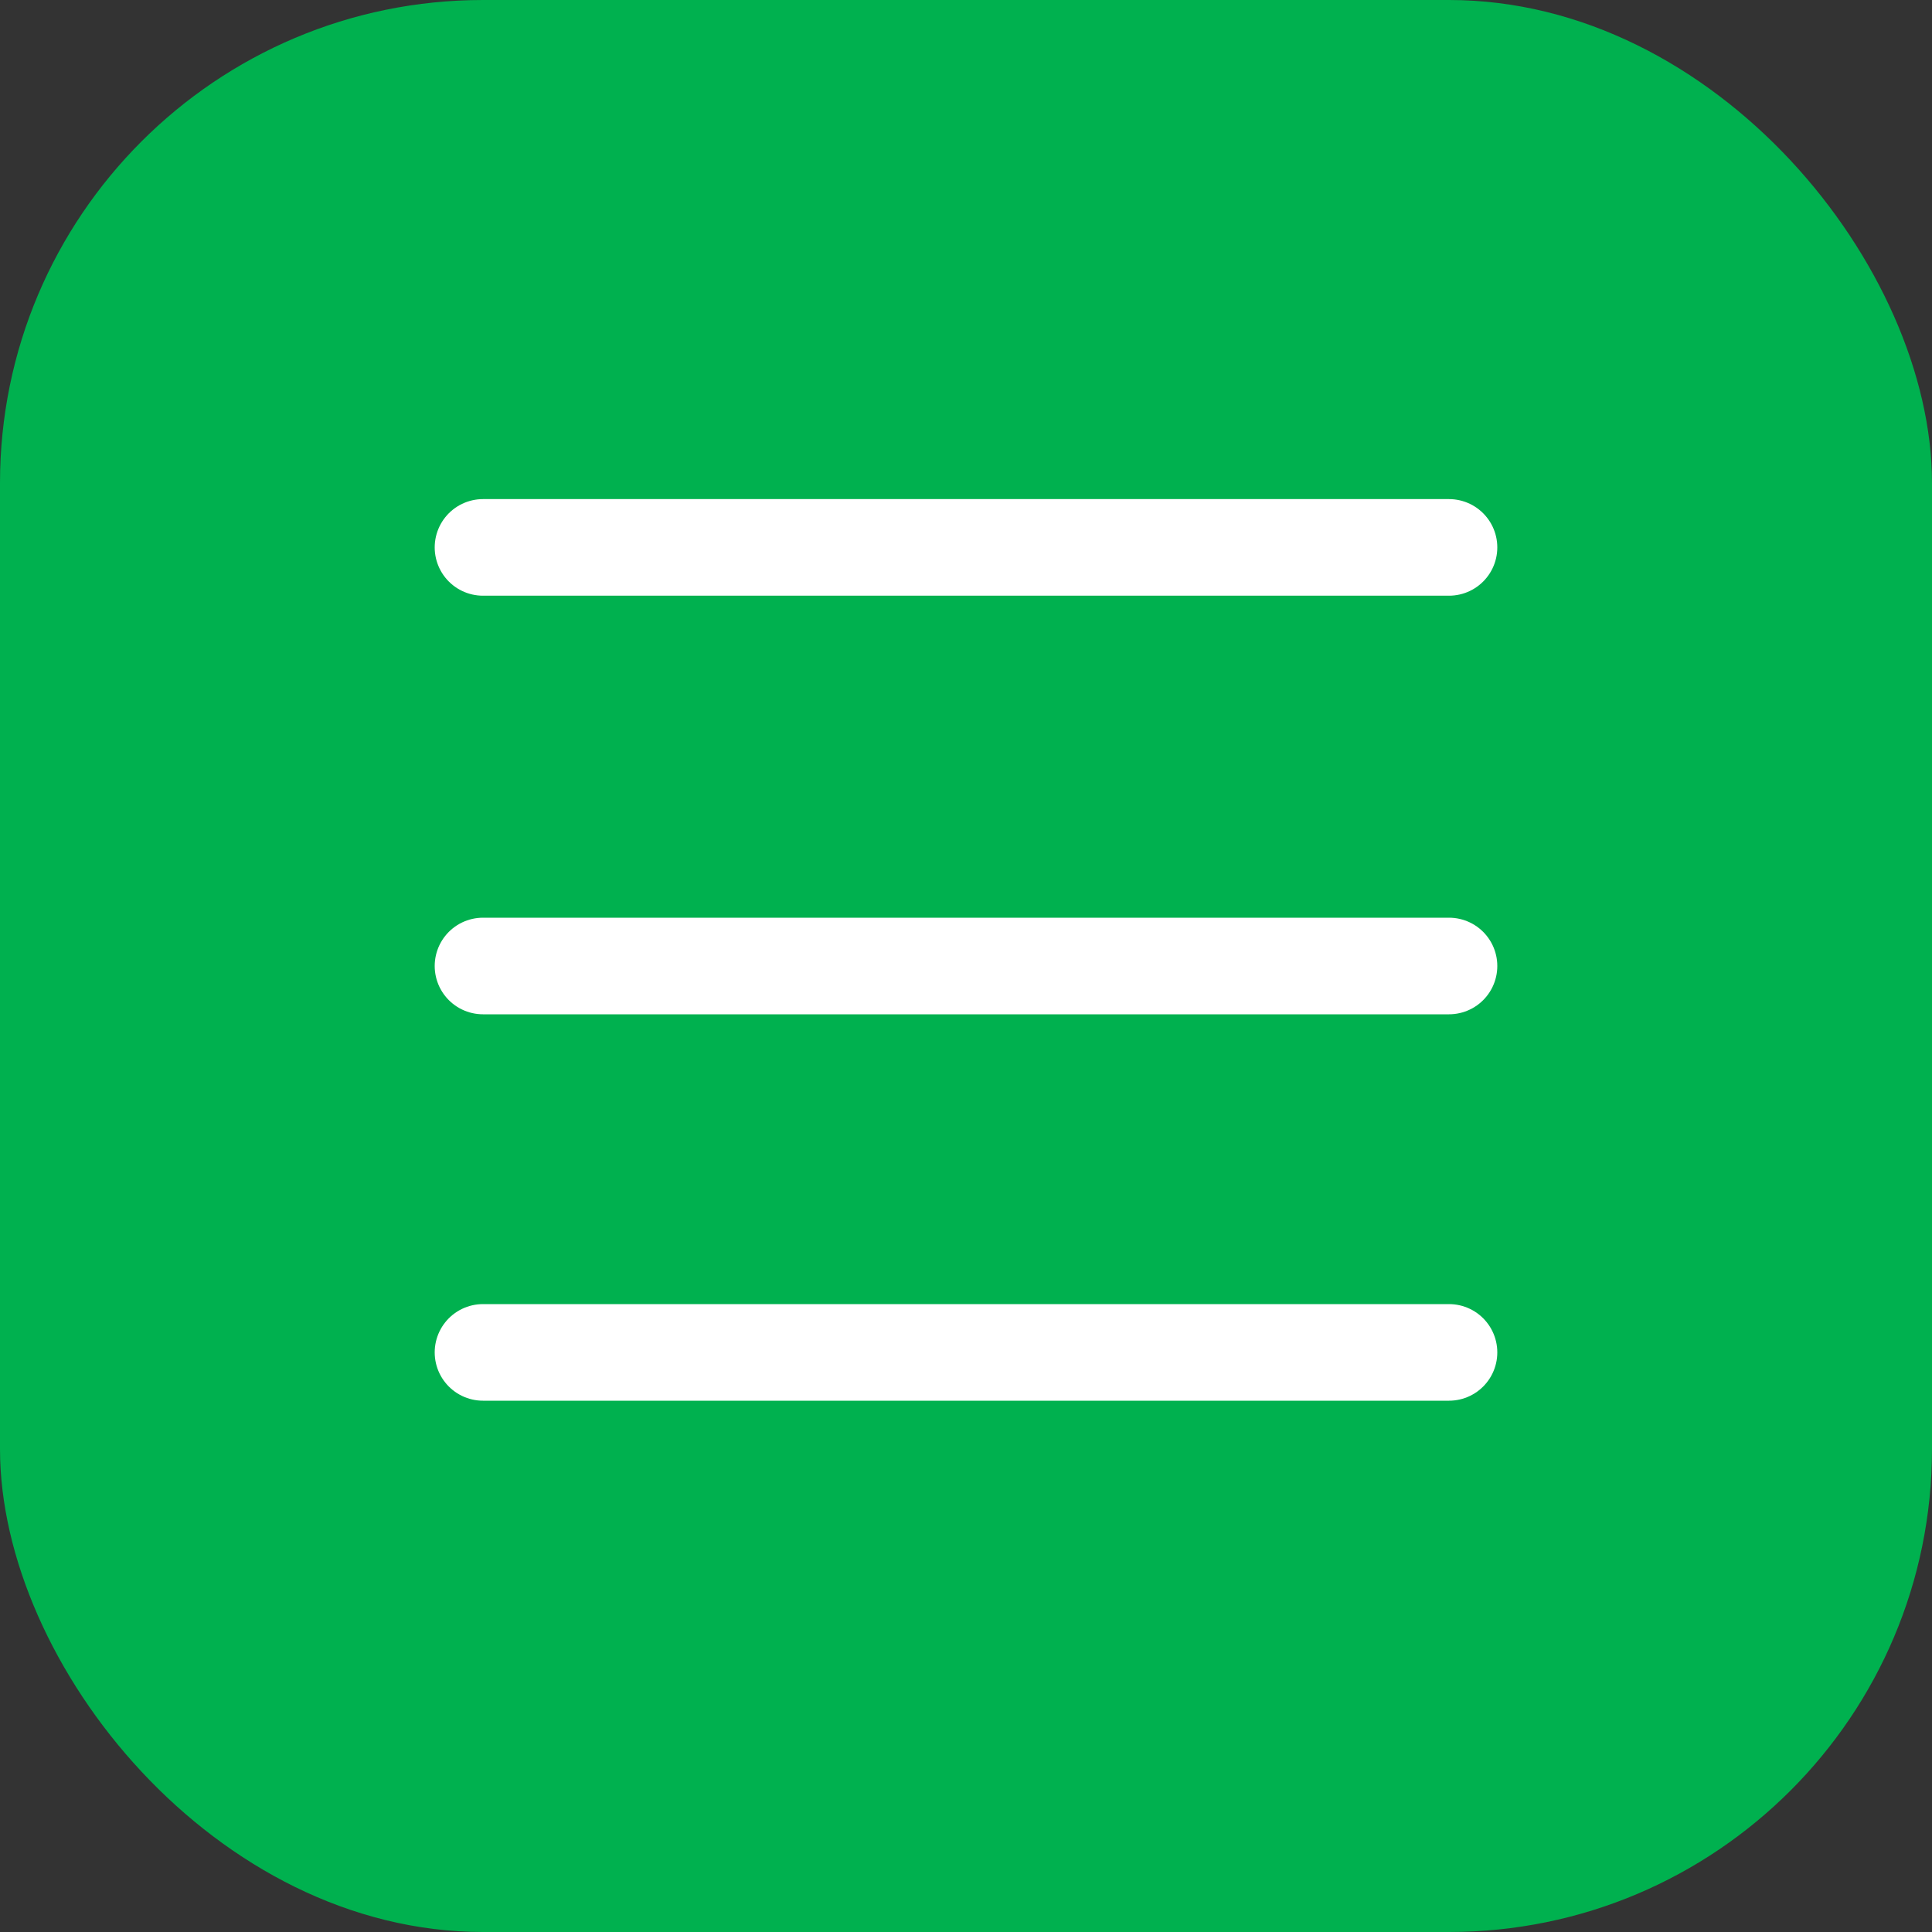
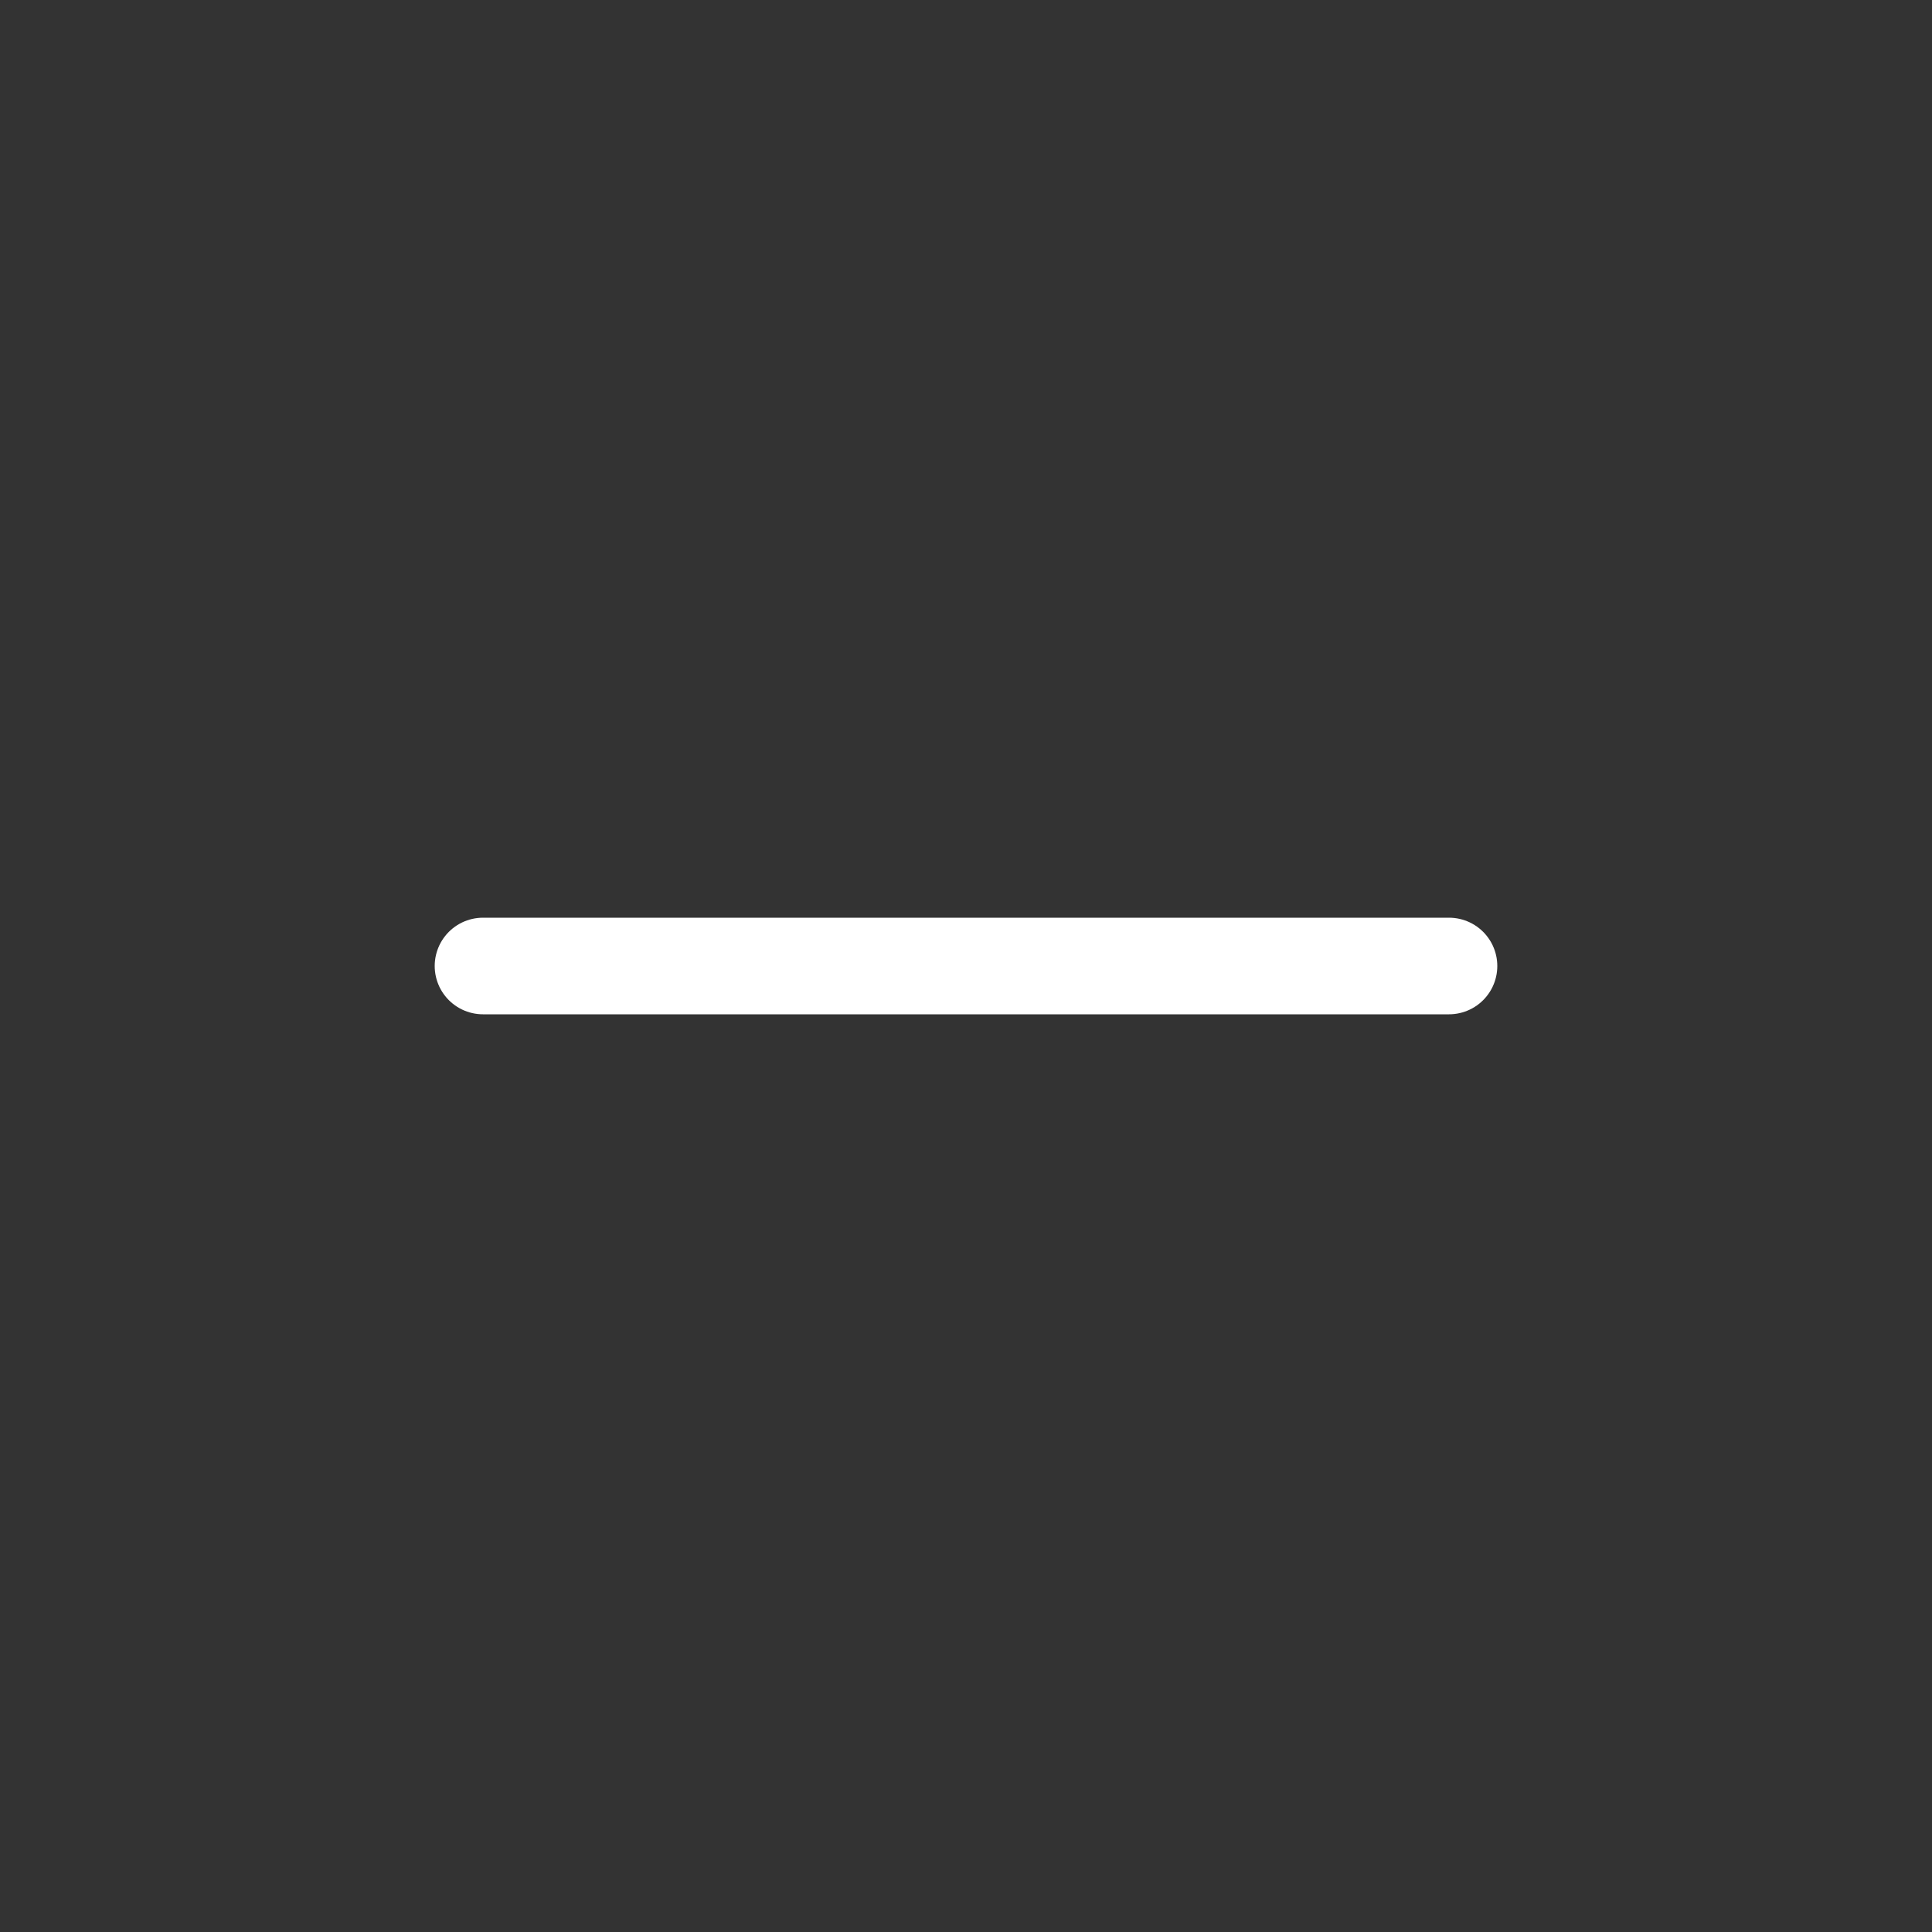
<svg xmlns="http://www.w3.org/2000/svg" width="60" height="60" viewBox="0 0 60 60" fill="none">
  <rect x="0" y="0" width="60" height="60" fill="#333333" stroke="none" />
-   <rect width="60" height="60" rx="15" fill="#00B14F" />
-   <path d="M15 17H45" stroke="white" stroke-width="3" stroke-linecap="round" stroke-linejoin="round" />
  <path d="M15 30H45" stroke="white" stroke-width="3" stroke-linecap="round" stroke-linejoin="round" />
-   <path d="M15 42H45" stroke="white" stroke-width="3" stroke-linecap="round" stroke-linejoin="round" />
</svg>